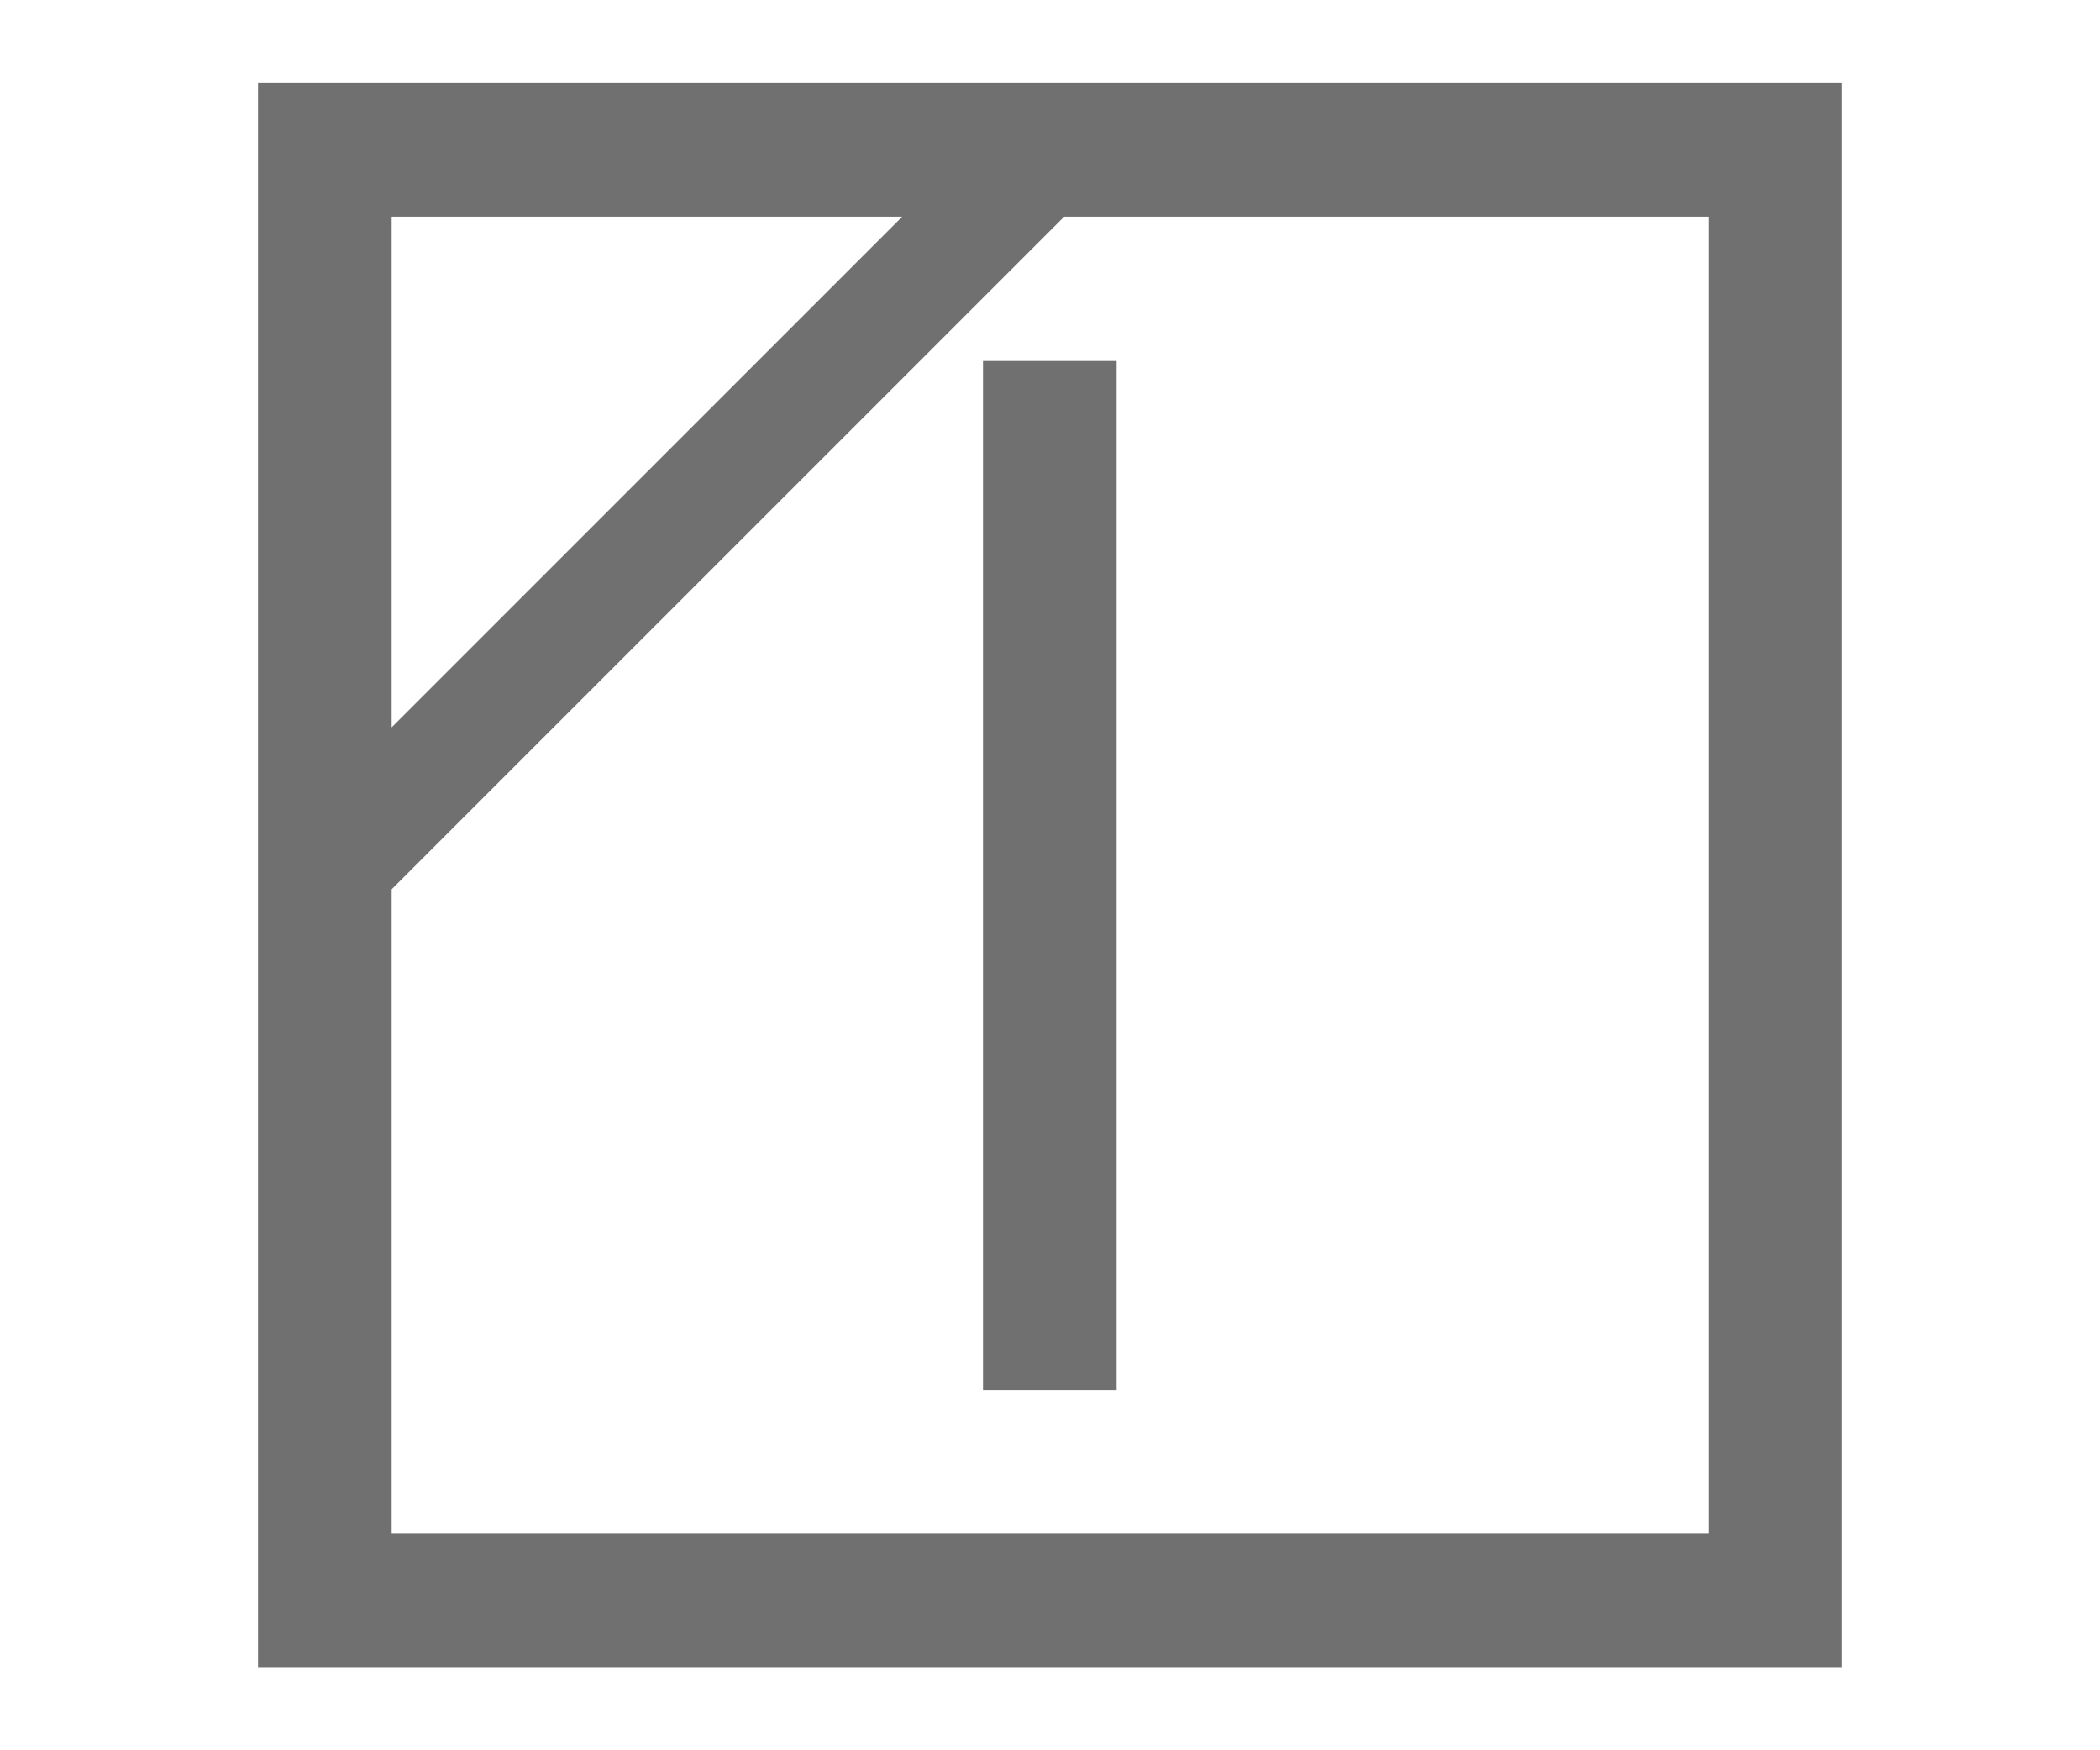
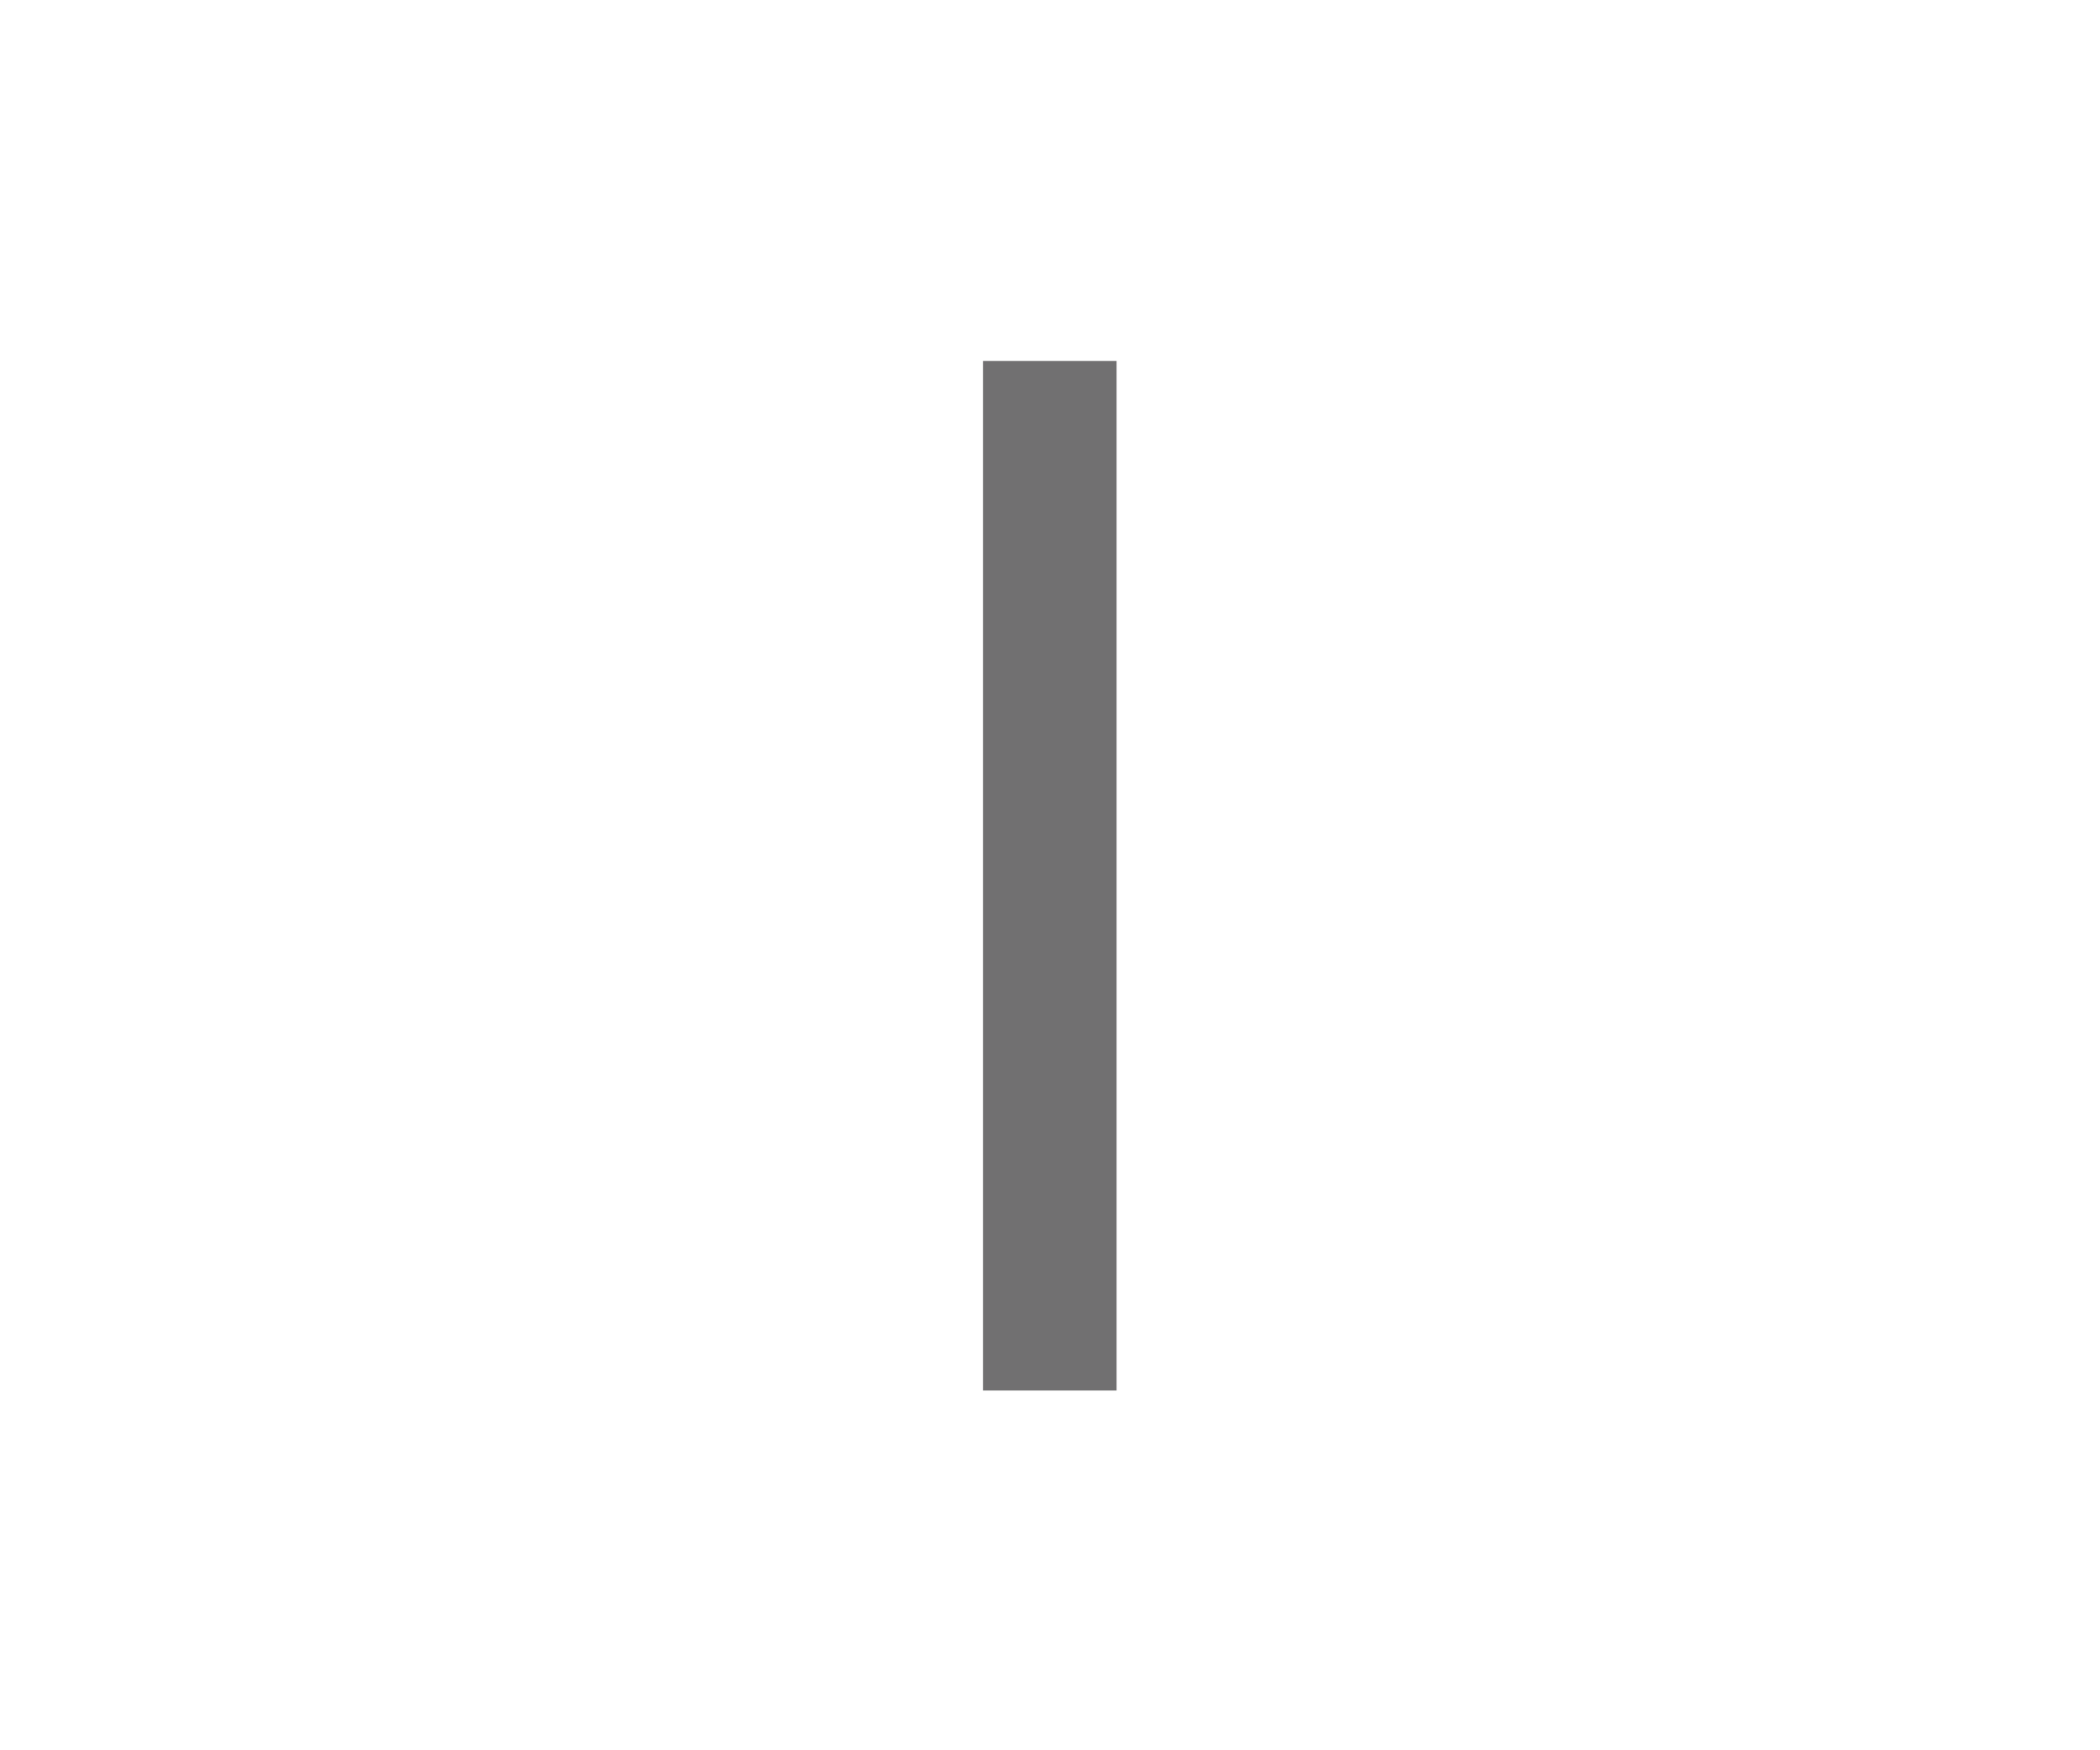
<svg xmlns="http://www.w3.org/2000/svg" version="1.1" id="_レイヤー_2" x="0px" y="0px" viewBox="0 0 24 20" style="enable-background:new 0 0 24 20;" xml:space="preserve">
  <style type="text/css">
	.st0{fill:#717071;}
</style>
  <g id="_レイヤー_1-2">
    <g>
-       <path class="st0" d="M2.949,19.051h18.102V0.949H2.949V19.051z M4.476,2.476h5.835    L4.476,8.311V2.476z M19.524,17.524H4.476V10.162l7.686-7.686h7.362V17.524z" />
      <rect x="11.234" y="4.125" class="st0" width="1.527" height="11.764" />
    </g>
  </g>
</svg>